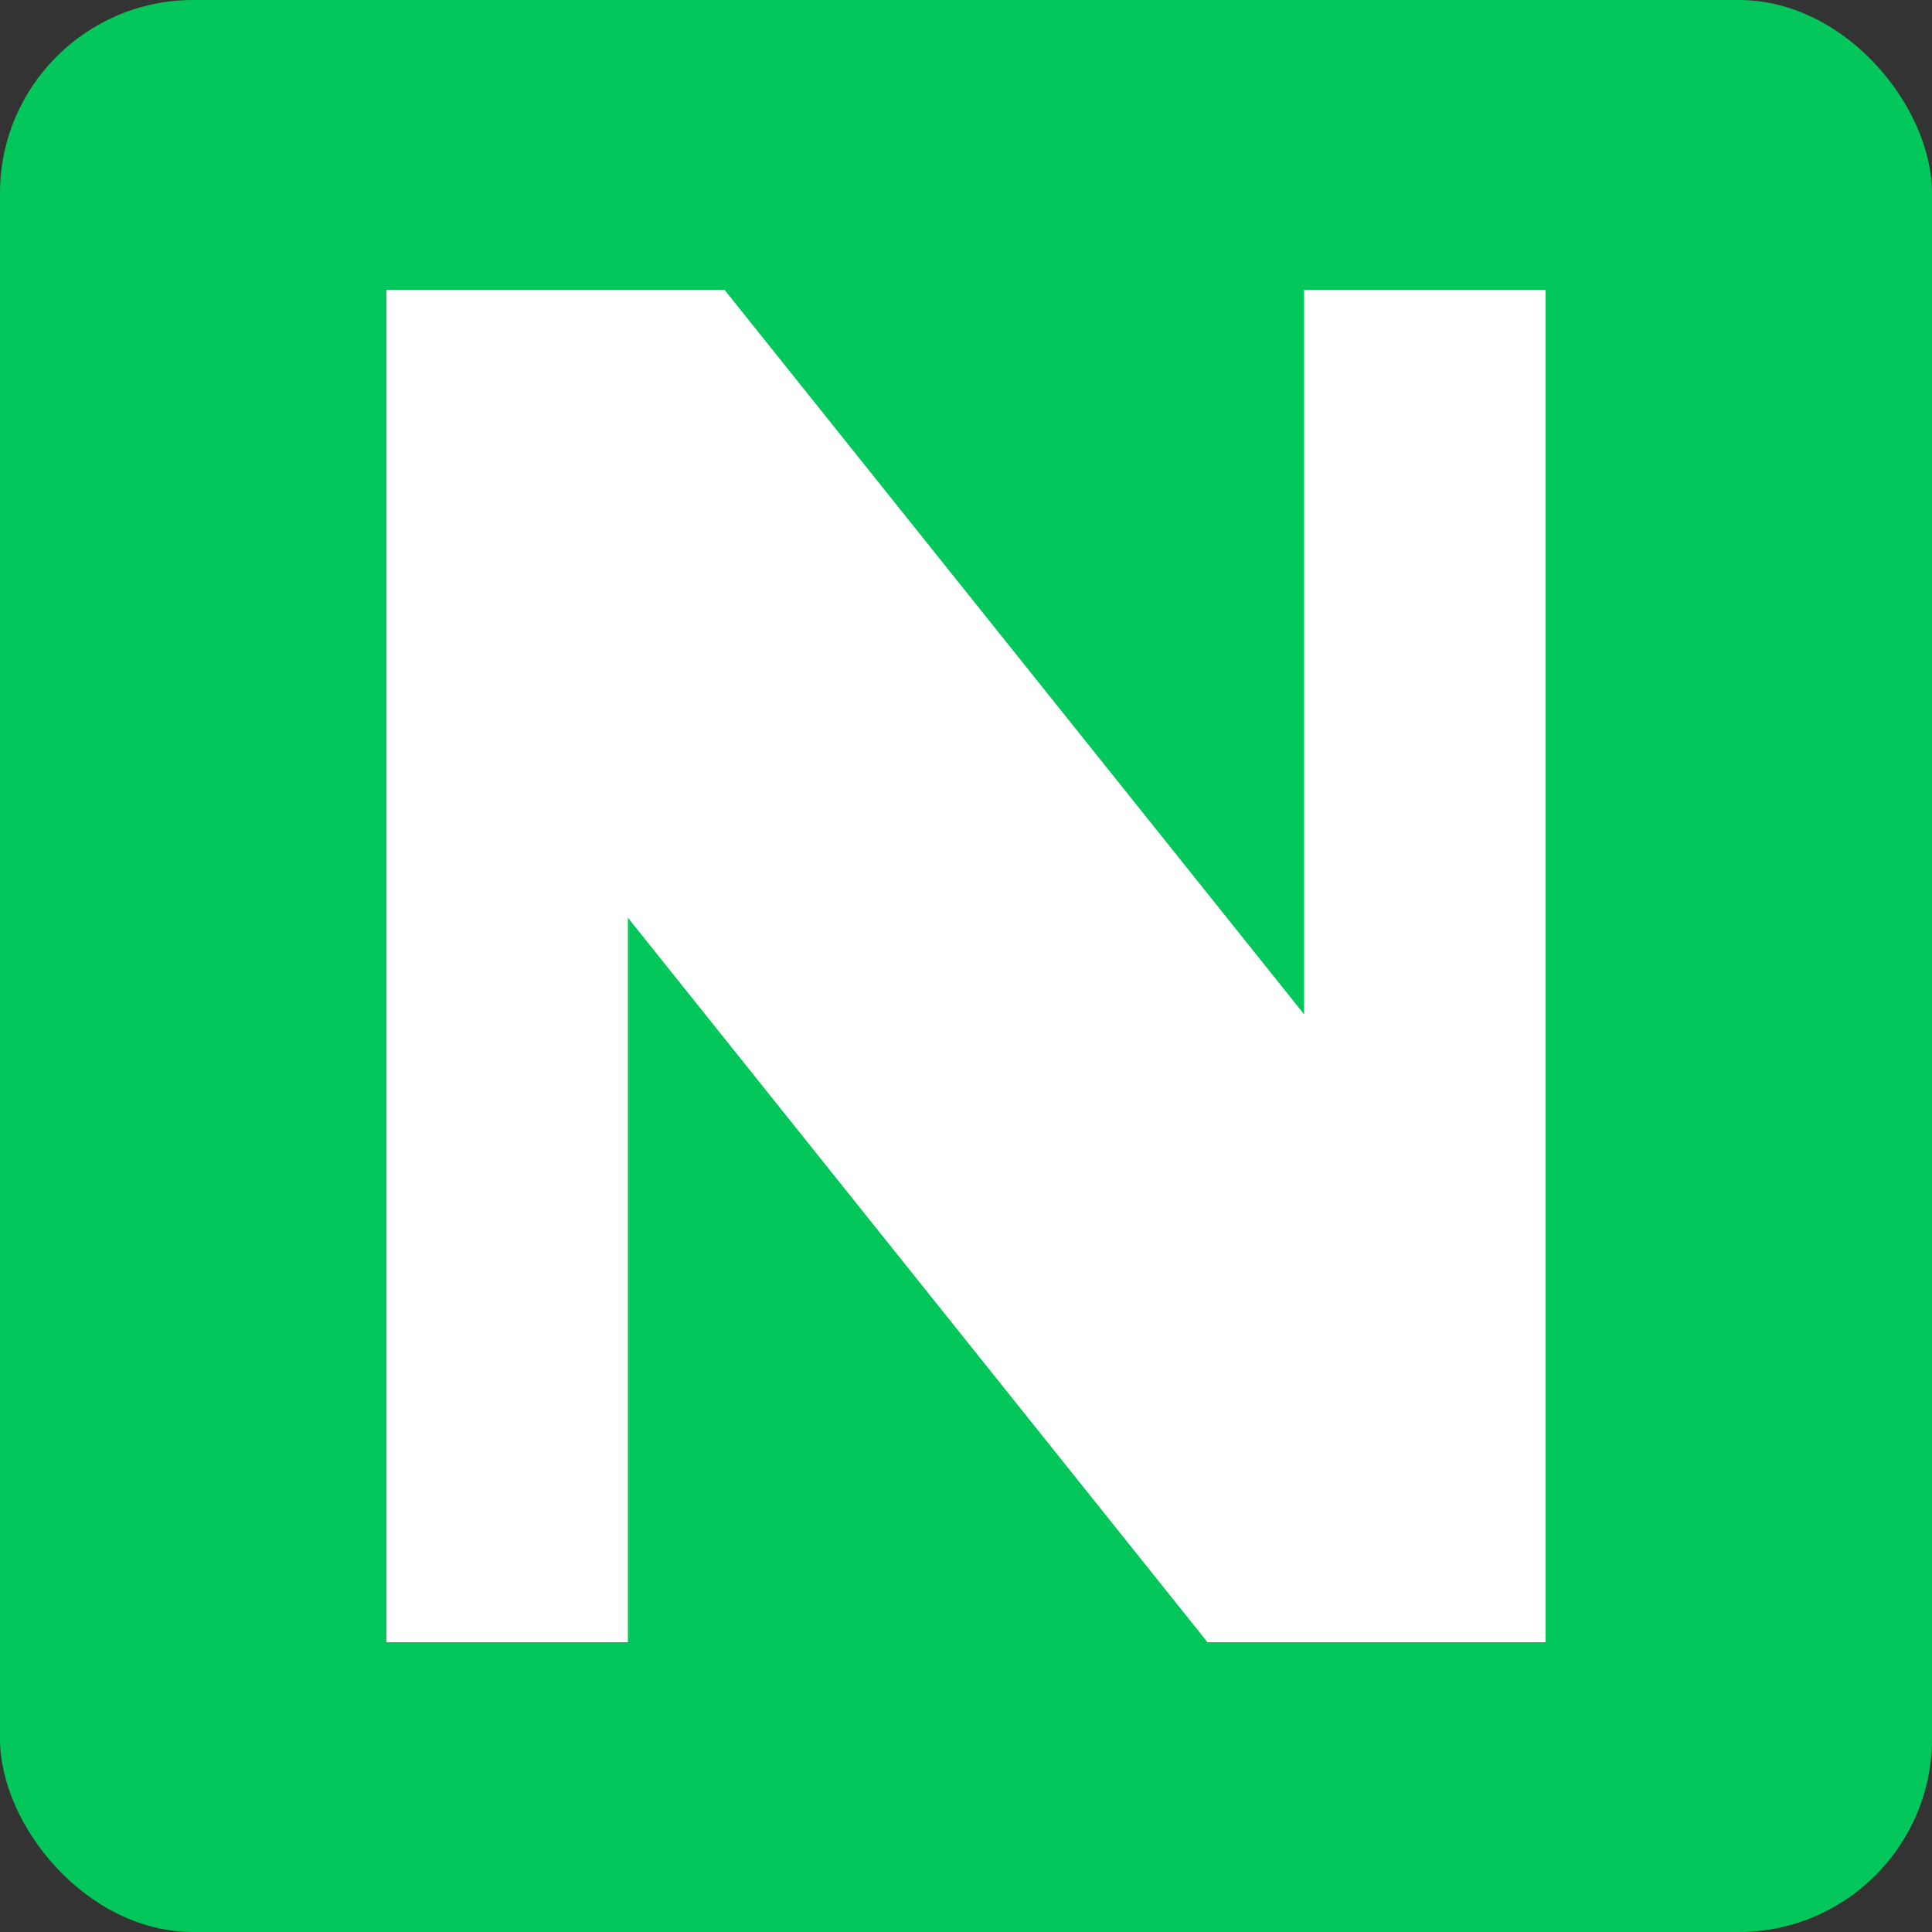
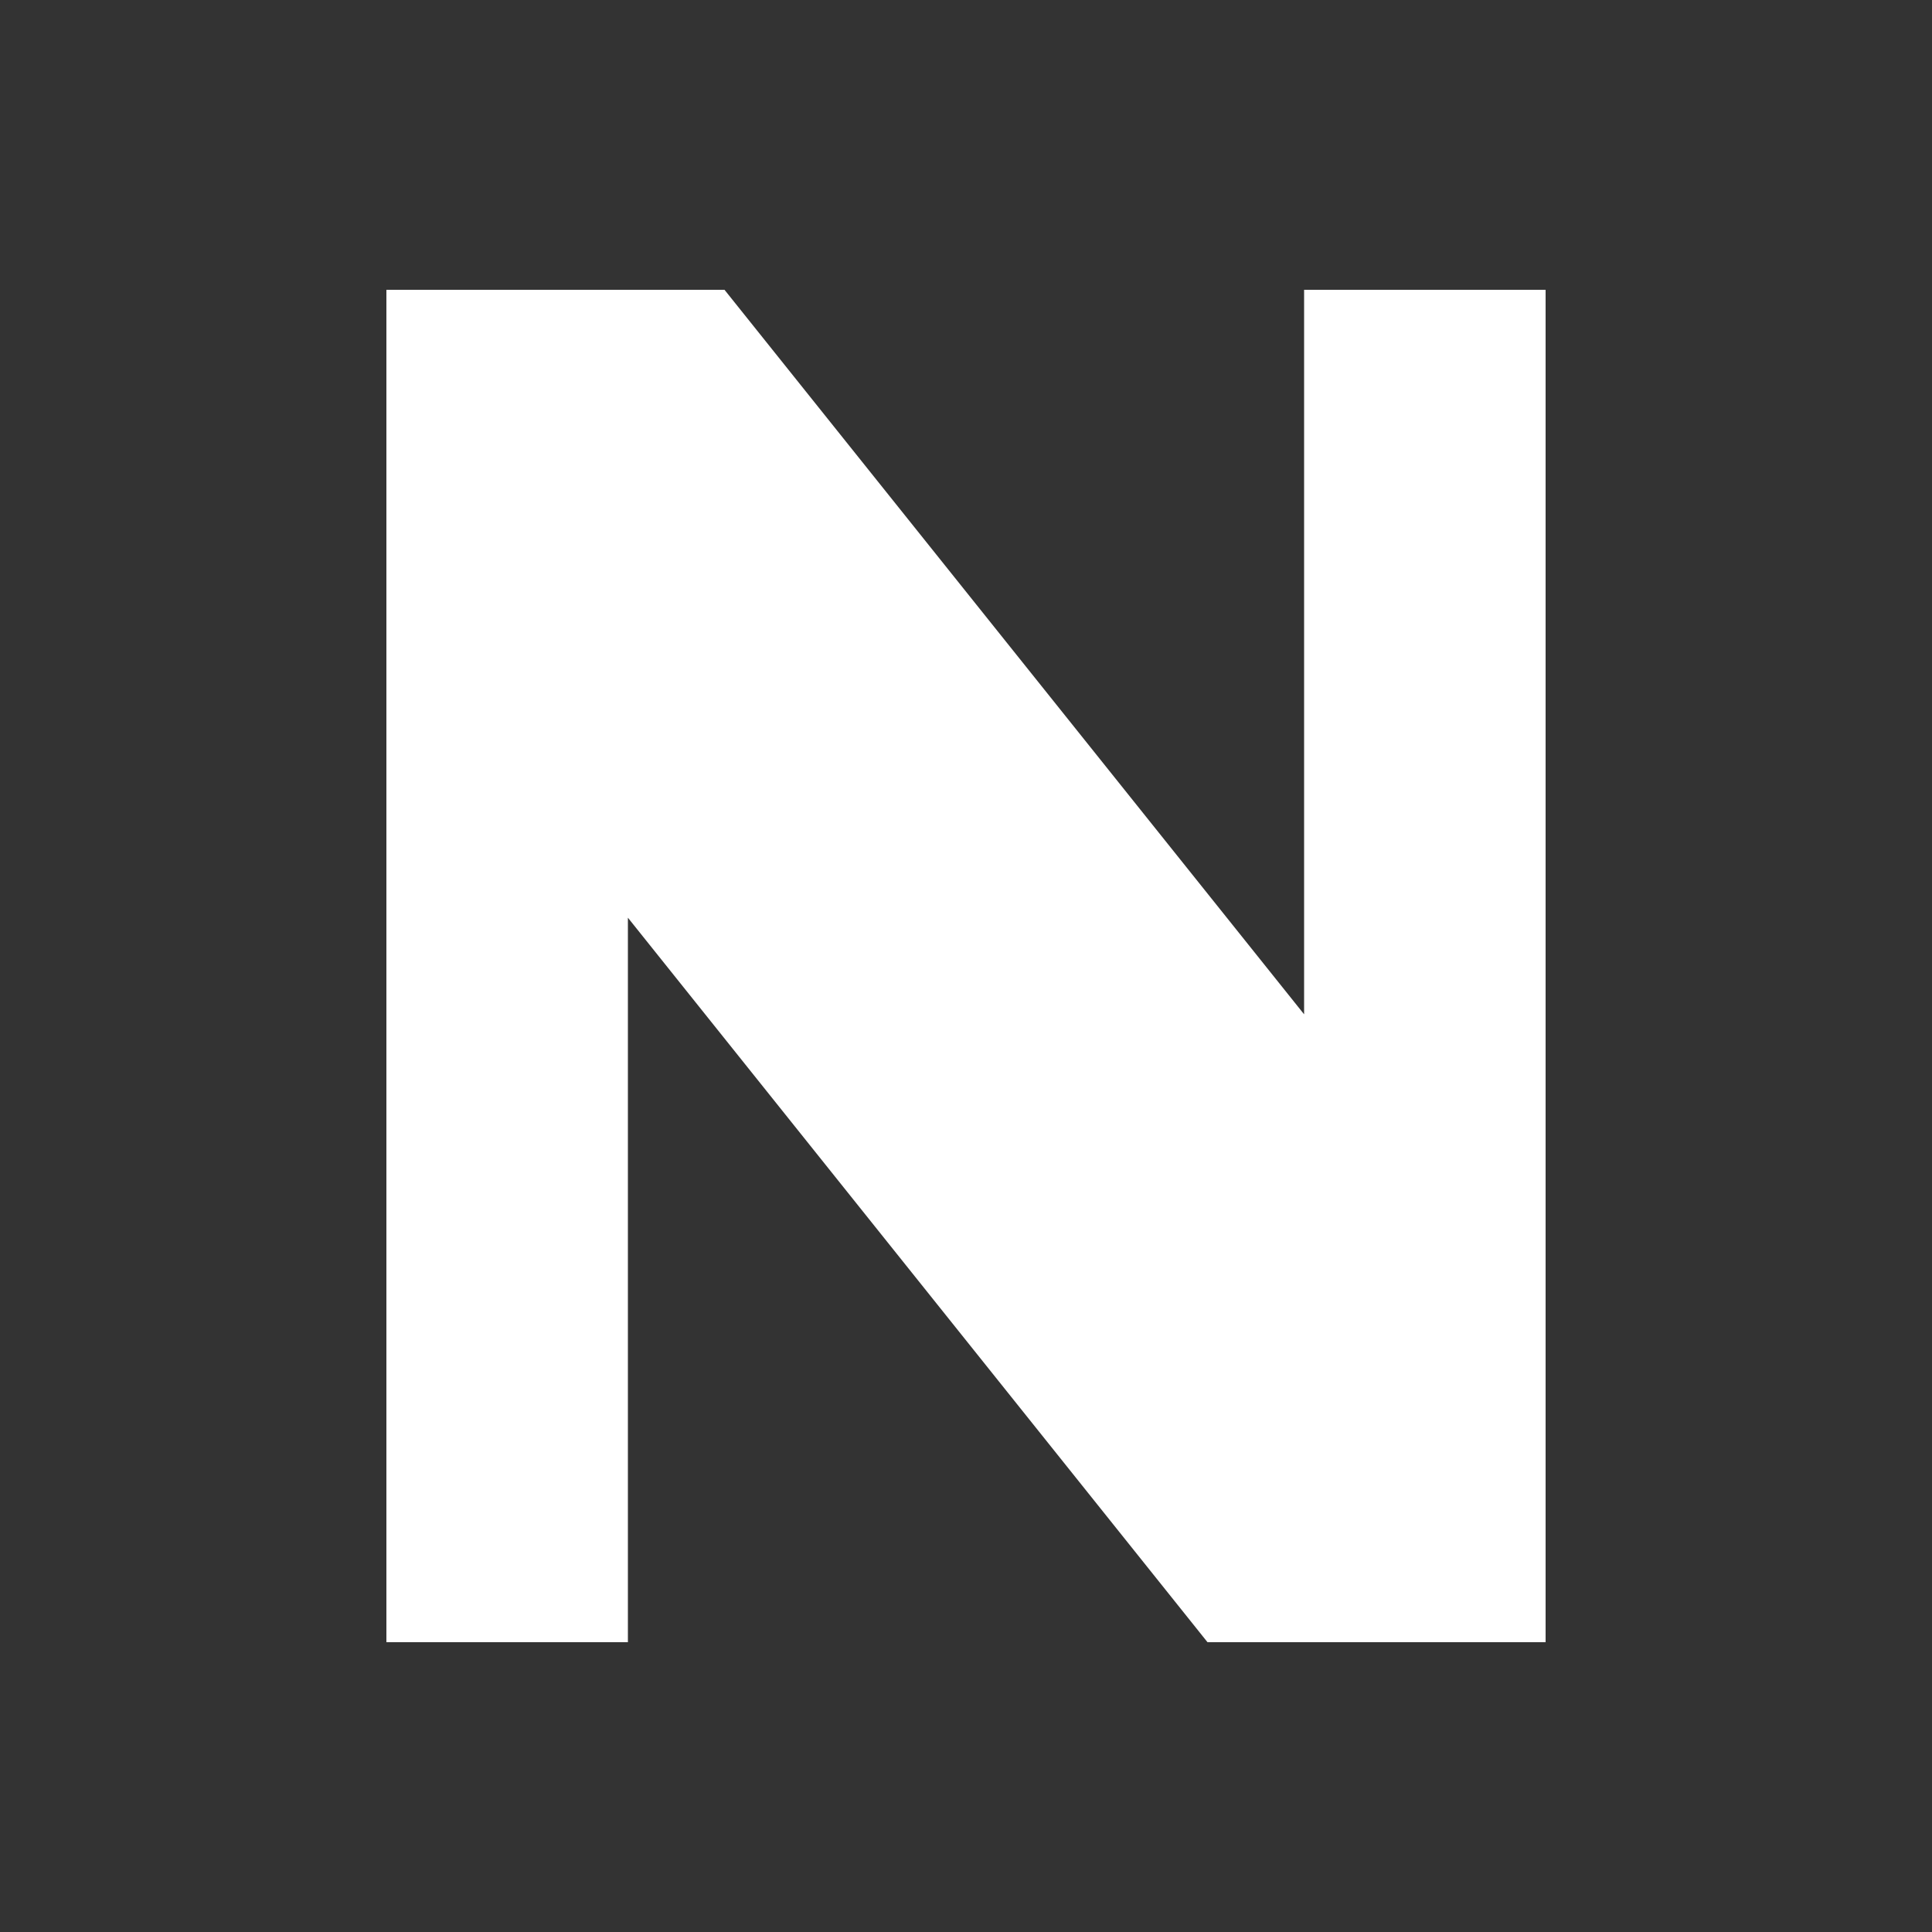
<svg xmlns="http://www.w3.org/2000/svg" width="20" height="20" viewBox="0 0 20 20" fill="none">
  <rect x="0" y="0" width="20" height="20" fill="#333333" stroke="none" />
-   <rect width="20" height="20" rx="2" fill="#03C75A" />
-   <path d="M13.5 3H16V17H12.5L6.5 9.5V17H4V3H7.5L13.5 10.5V3Z" fill="white" />
+   <path d="M13.5 3H16V17H12.5L6.5 9.5V17H4V3H7.5L13.5 10.5Z" fill="white" />
</svg>